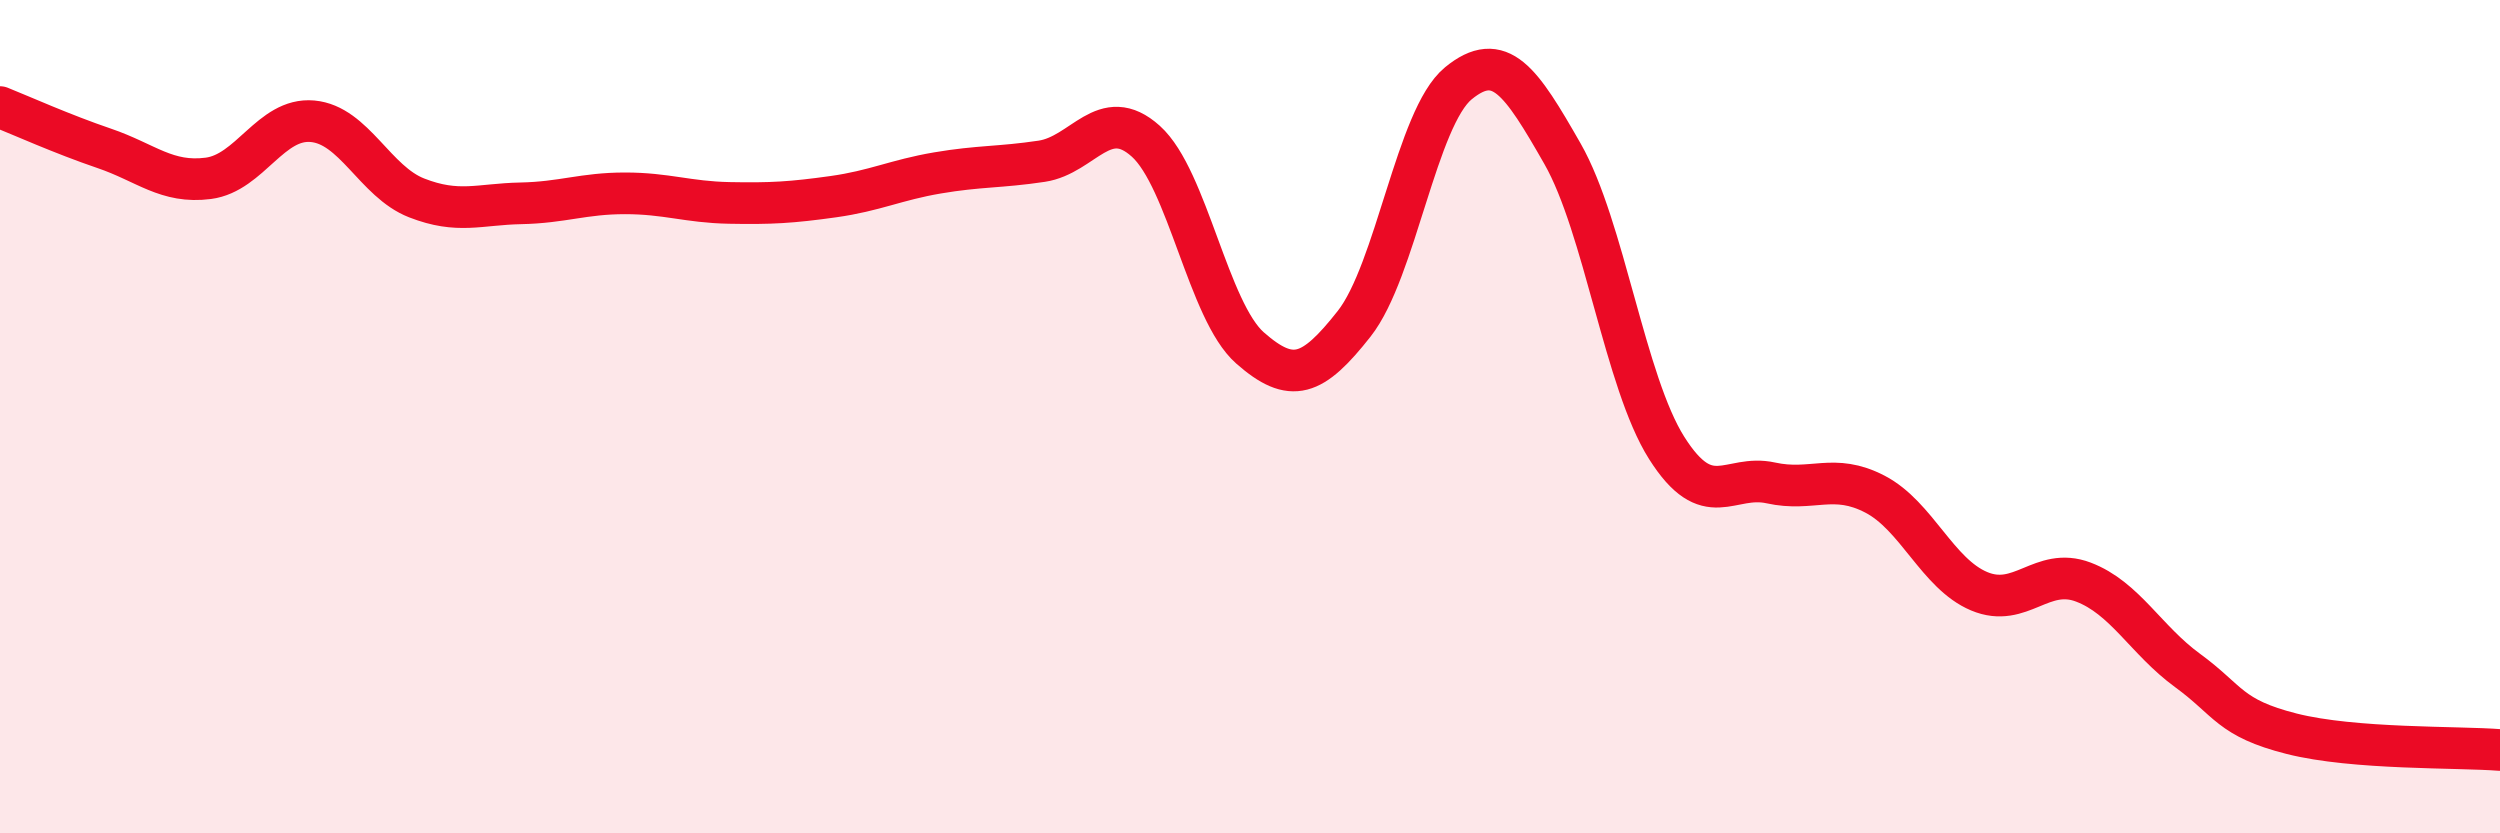
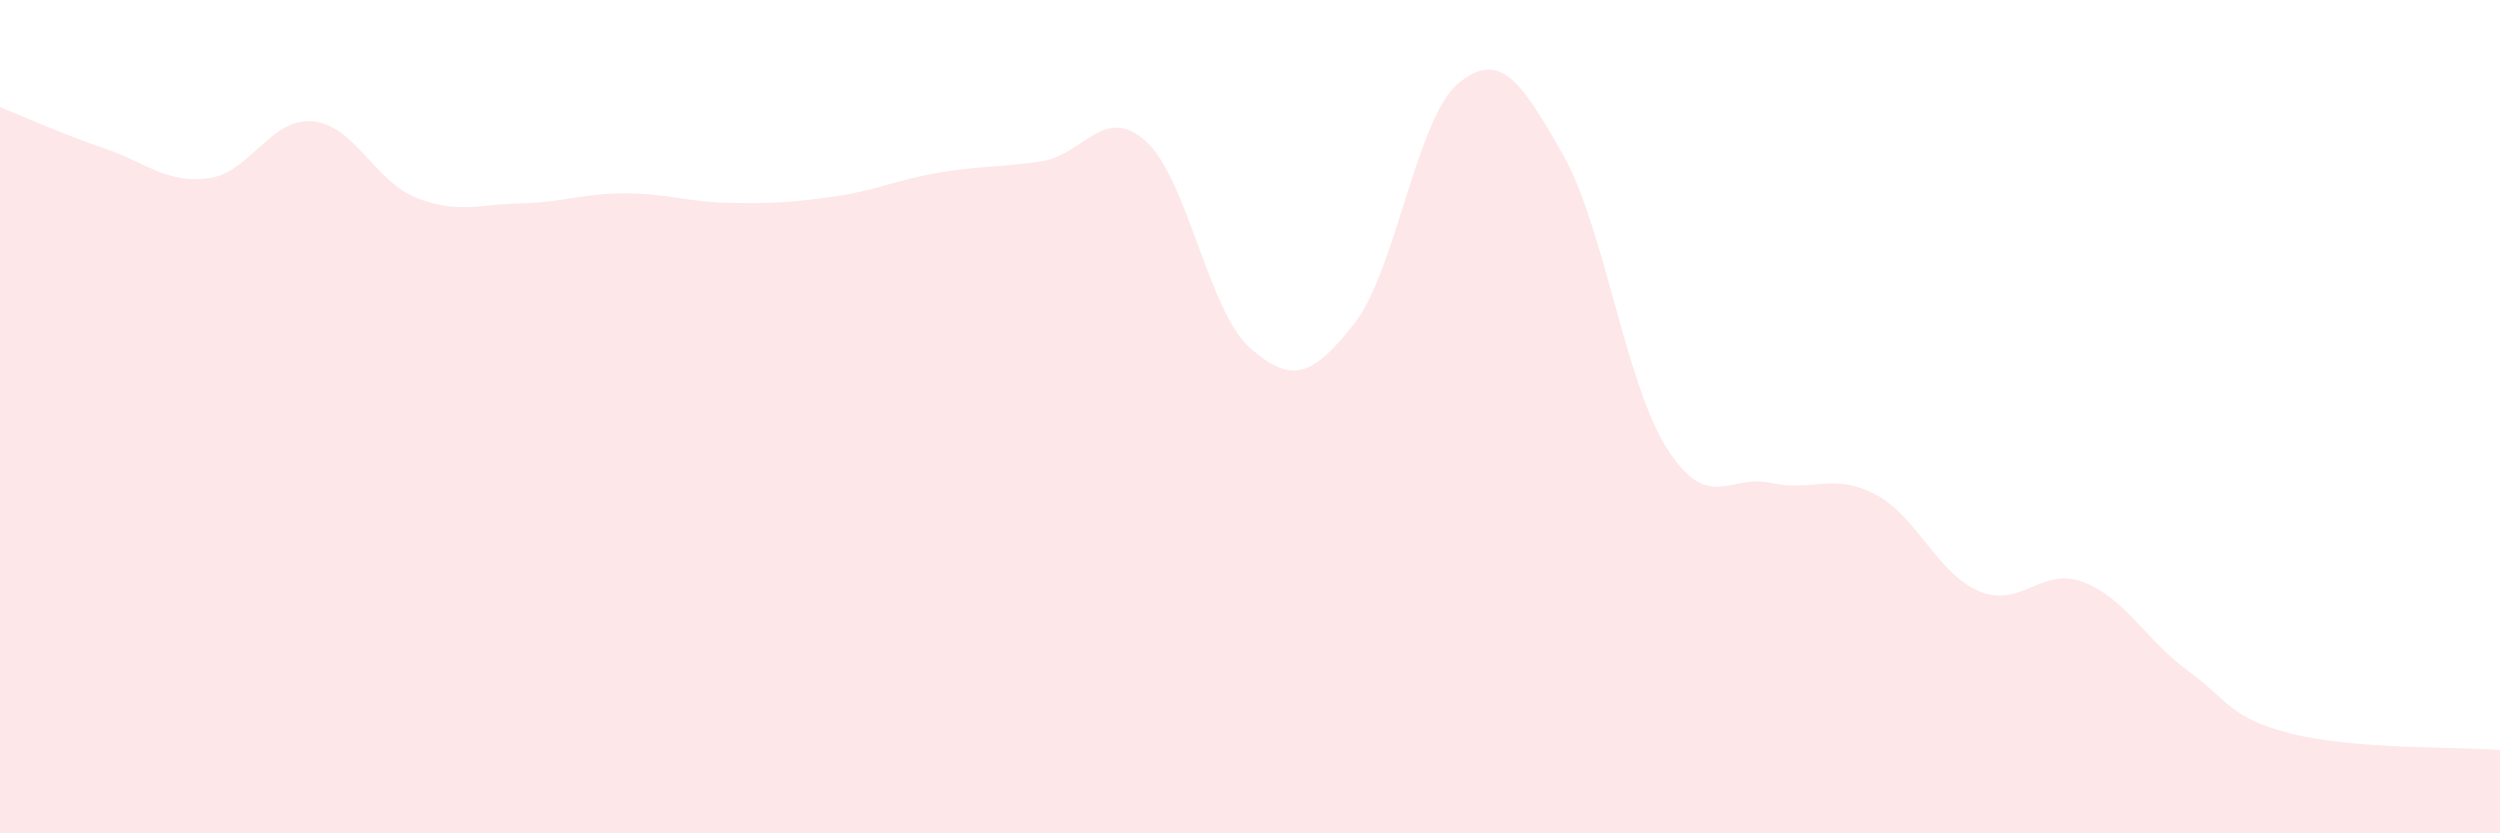
<svg xmlns="http://www.w3.org/2000/svg" width="60" height="20" viewBox="0 0 60 20">
  <path d="M 0,2.57 C 0.5,2.77 1.5,3.22 2.5,3.56 C 3.5,3.9 4,4.41 5,4.28 C 6,4.15 6.5,2.82 7.5,2.91 C 8.5,3 9,4.36 10,4.75 C 11,5.14 11.5,4.9 12.5,4.88 C 13.5,4.86 14,4.64 15,4.64 C 16,4.64 16.5,4.85 17.5,4.87 C 18.5,4.89 19,4.86 20,4.72 C 21,4.58 21.5,4.32 22.5,4.15 C 23.5,3.98 24,4.02 25,3.87 C 26,3.72 26.5,2.49 27.5,3.39 C 28.5,4.29 29,7.47 30,8.35 C 31,9.23 31.5,9.04 32.5,7.77 C 33.5,6.5 34,2.82 35,2 C 36,1.18 36.5,1.94 37.5,3.69 C 38.5,5.44 39,9.17 40,10.75 C 41,12.33 41.5,11.37 42.5,11.59 C 43.5,11.81 44,11.34 45,11.86 C 46,12.38 46.5,13.77 47.5,14.19 C 48.5,14.61 49,13.59 50,13.97 C 51,14.35 51.5,15.36 52.5,16.09 C 53.5,16.82 53.5,17.23 55,17.61 C 56.5,17.99 59,17.92 60,18L60 20L0 20Z" fill="#EB0A25" opacity="0.1" stroke-linecap="round" stroke-linejoin="round" />
-   <path d="M 0,2.57 C 0.5,2.77 1.5,3.22 2.5,3.56 C 3.5,3.9 4,4.41 5,4.28 C 6,4.15 6.5,2.82 7.5,2.91 C 8.5,3 9,4.36 10,4.75 C 11,5.14 11.5,4.9 12.5,4.88 C 13.5,4.86 14,4.64 15,4.64 C 16,4.64 16.5,4.85 17.5,4.87 C 18.5,4.89 19,4.86 20,4.72 C 21,4.58 21.5,4.32 22.5,4.15 C 23.5,3.98 24,4.02 25,3.87 C 26,3.72 26.5,2.49 27.5,3.39 C 28.5,4.29 29,7.47 30,8.35 C 31,9.23 31.5,9.04 32.5,7.77 C 33.5,6.5 34,2.82 35,2 C 36,1.18 36.5,1.94 37.5,3.69 C 38.5,5.44 39,9.17 40,10.75 C 41,12.33 41.5,11.37 42.5,11.59 C 43.5,11.81 44,11.34 45,11.86 C 46,12.38 46.5,13.77 47.5,14.19 C 48.5,14.61 49,13.59 50,13.97 C 51,14.35 51.5,15.36 52.5,16.09 C 53.5,16.82 53.5,17.23 55,17.61 C 56.5,17.99 59,17.92 60,18" stroke="#EB0A25" stroke-width="1" fill="none" stroke-linecap="round" stroke-linejoin="round" />
</svg>